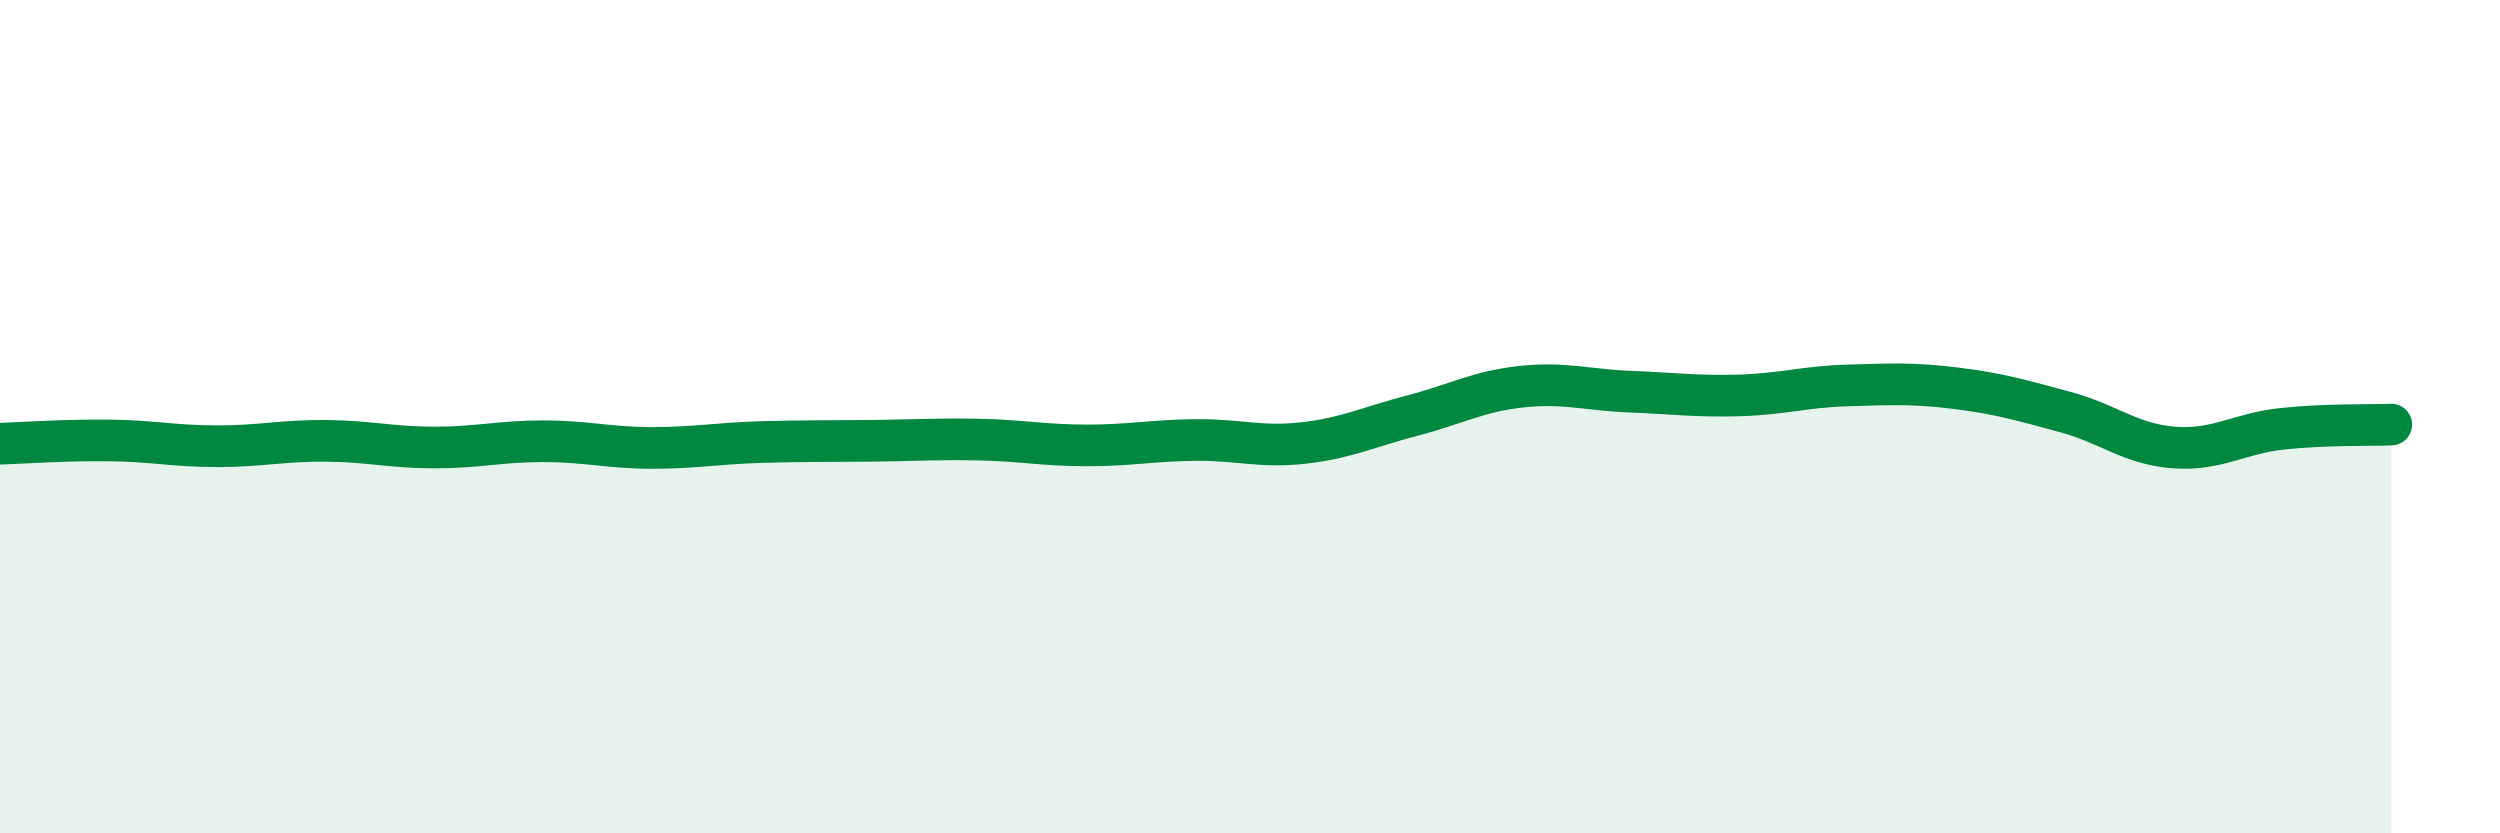
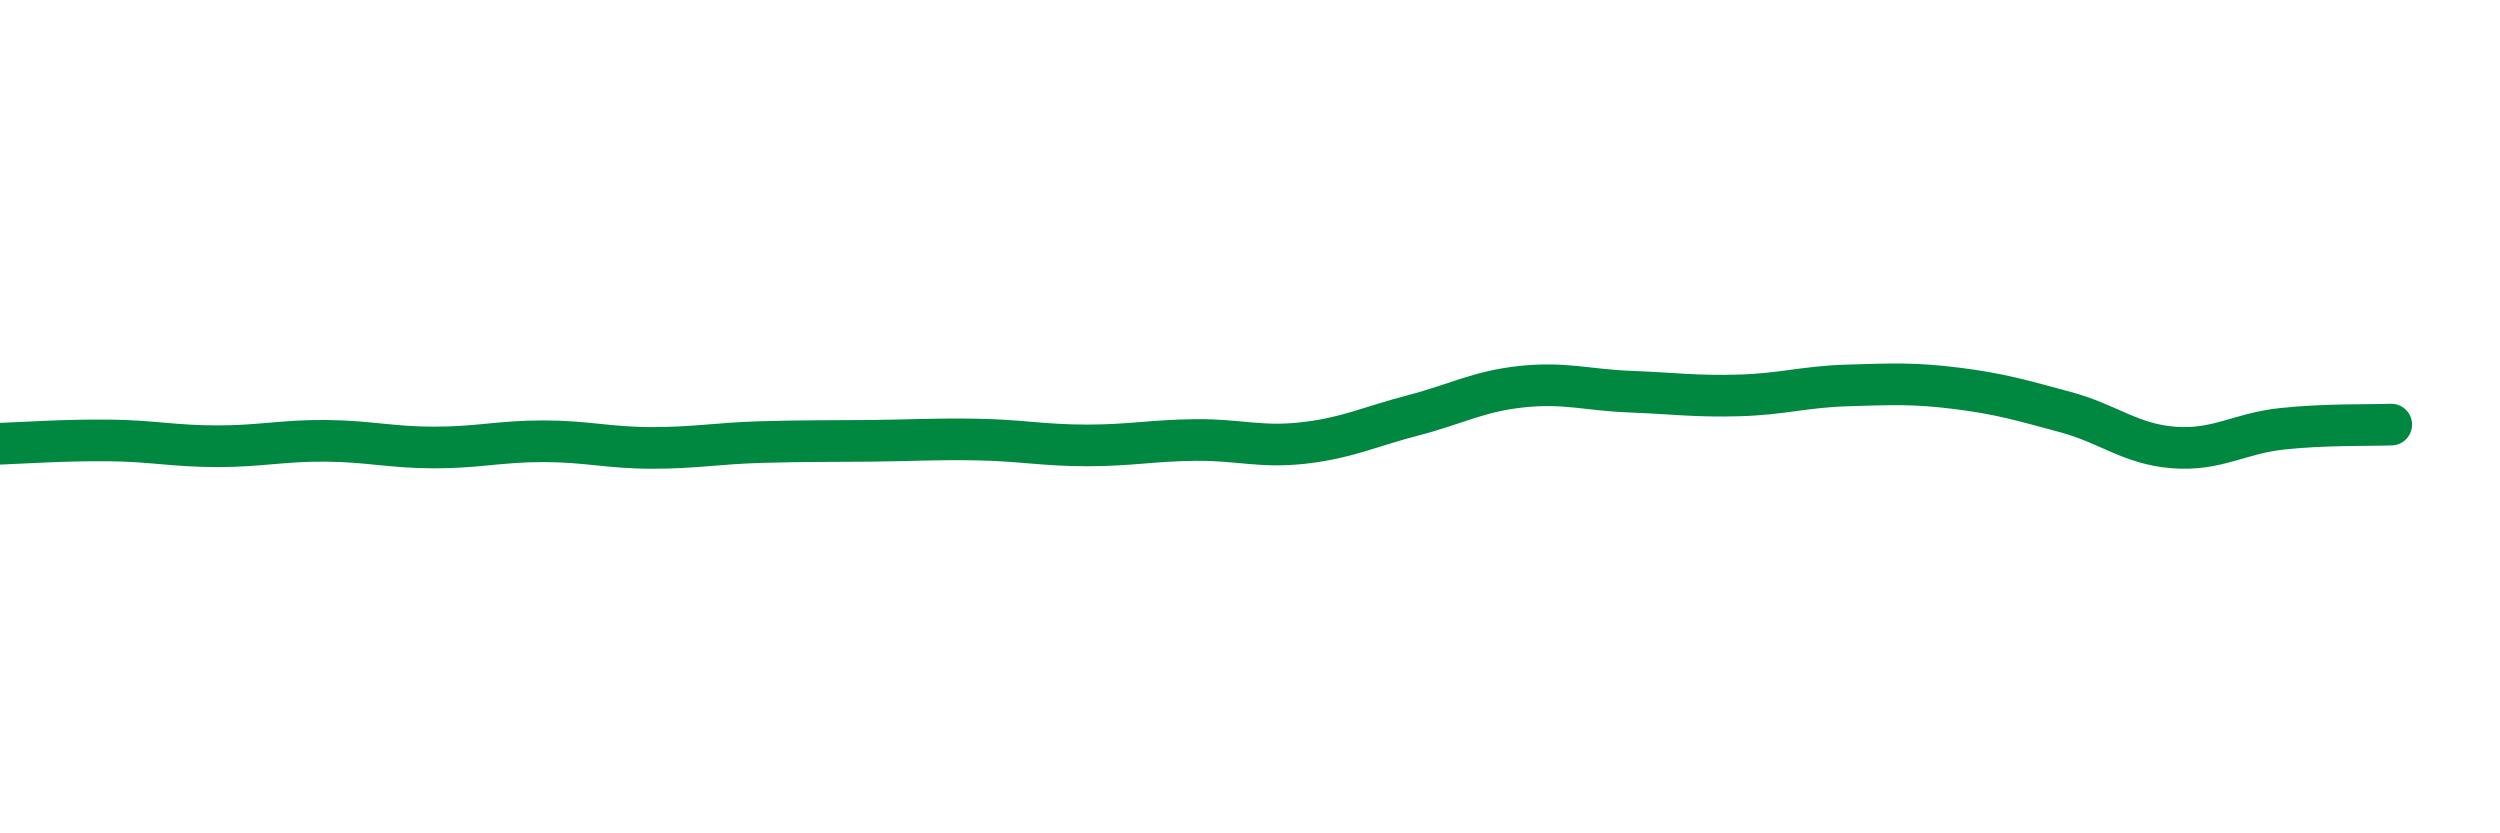
<svg xmlns="http://www.w3.org/2000/svg" width="60" height="20" viewBox="0 0 60 20">
-   <path d="M 0,10.65 C 0.52,10.63 1.57,10.56 2.61,10.57 C 3.65,10.58 4.18,10.71 5.22,10.71 C 6.26,10.71 6.79,10.57 7.83,10.58 C 8.87,10.59 9.39,10.74 10.43,10.74 C 11.47,10.74 12,10.59 13.04,10.59 C 14.08,10.59 14.61,10.75 15.65,10.75 C 16.69,10.75 17.22,10.64 18.26,10.61 C 19.3,10.58 19.83,10.59 20.87,10.58 C 21.91,10.57 22.44,10.53 23.48,10.55 C 24.52,10.57 25.05,10.69 26.09,10.69 C 27.13,10.69 27.66,10.57 28.7,10.56 C 29.74,10.55 30.26,10.75 31.3,10.63 C 32.34,10.51 32.87,10.24 33.91,9.97 C 34.95,9.7 35.48,9.39 36.52,9.28 C 37.56,9.17 38.09,9.36 39.13,9.4 C 40.17,9.44 40.7,9.52 41.74,9.49 C 42.78,9.46 43.31,9.28 44.35,9.25 C 45.39,9.22 45.92,9.19 46.96,9.32 C 48,9.45 48.53,9.61 49.57,9.89 C 50.61,10.17 51.13,10.66 52.17,10.74 C 53.21,10.82 53.74,10.4 54.78,10.29 C 55.82,10.18 56.87,10.21 57.39,10.19L57.39 20L0 20Z" fill="#008740" opacity="0.1" stroke-linecap="round" stroke-linejoin="round" />
  <path d="M 0,10.65 C 0.52,10.63 1.57,10.56 2.61,10.57 C 3.65,10.58 4.18,10.71 5.22,10.71 C 6.26,10.71 6.79,10.57 7.83,10.58 C 8.87,10.59 9.39,10.74 10.43,10.74 C 11.47,10.74 12,10.59 13.04,10.59 C 14.08,10.59 14.61,10.75 15.65,10.75 C 16.69,10.75 17.22,10.64 18.26,10.61 C 19.3,10.58 19.83,10.59 20.87,10.58 C 21.91,10.57 22.44,10.53 23.48,10.55 C 24.52,10.57 25.05,10.69 26.09,10.69 C 27.13,10.69 27.66,10.57 28.7,10.56 C 29.74,10.55 30.26,10.75 31.3,10.63 C 32.34,10.51 32.87,10.24 33.91,9.97 C 34.95,9.7 35.48,9.39 36.52,9.28 C 37.56,9.17 38.09,9.36 39.13,9.4 C 40.17,9.44 40.7,9.52 41.74,9.49 C 42.78,9.46 43.31,9.28 44.35,9.25 C 45.39,9.22 45.92,9.19 46.96,9.32 C 48,9.45 48.53,9.61 49.57,9.89 C 50.61,10.17 51.13,10.66 52.17,10.74 C 53.21,10.82 53.74,10.4 54.78,10.29 C 55.82,10.18 56.87,10.21 57.39,10.19" stroke="#008740" stroke-width="1" fill="none" stroke-linecap="round" stroke-linejoin="round" />
</svg>